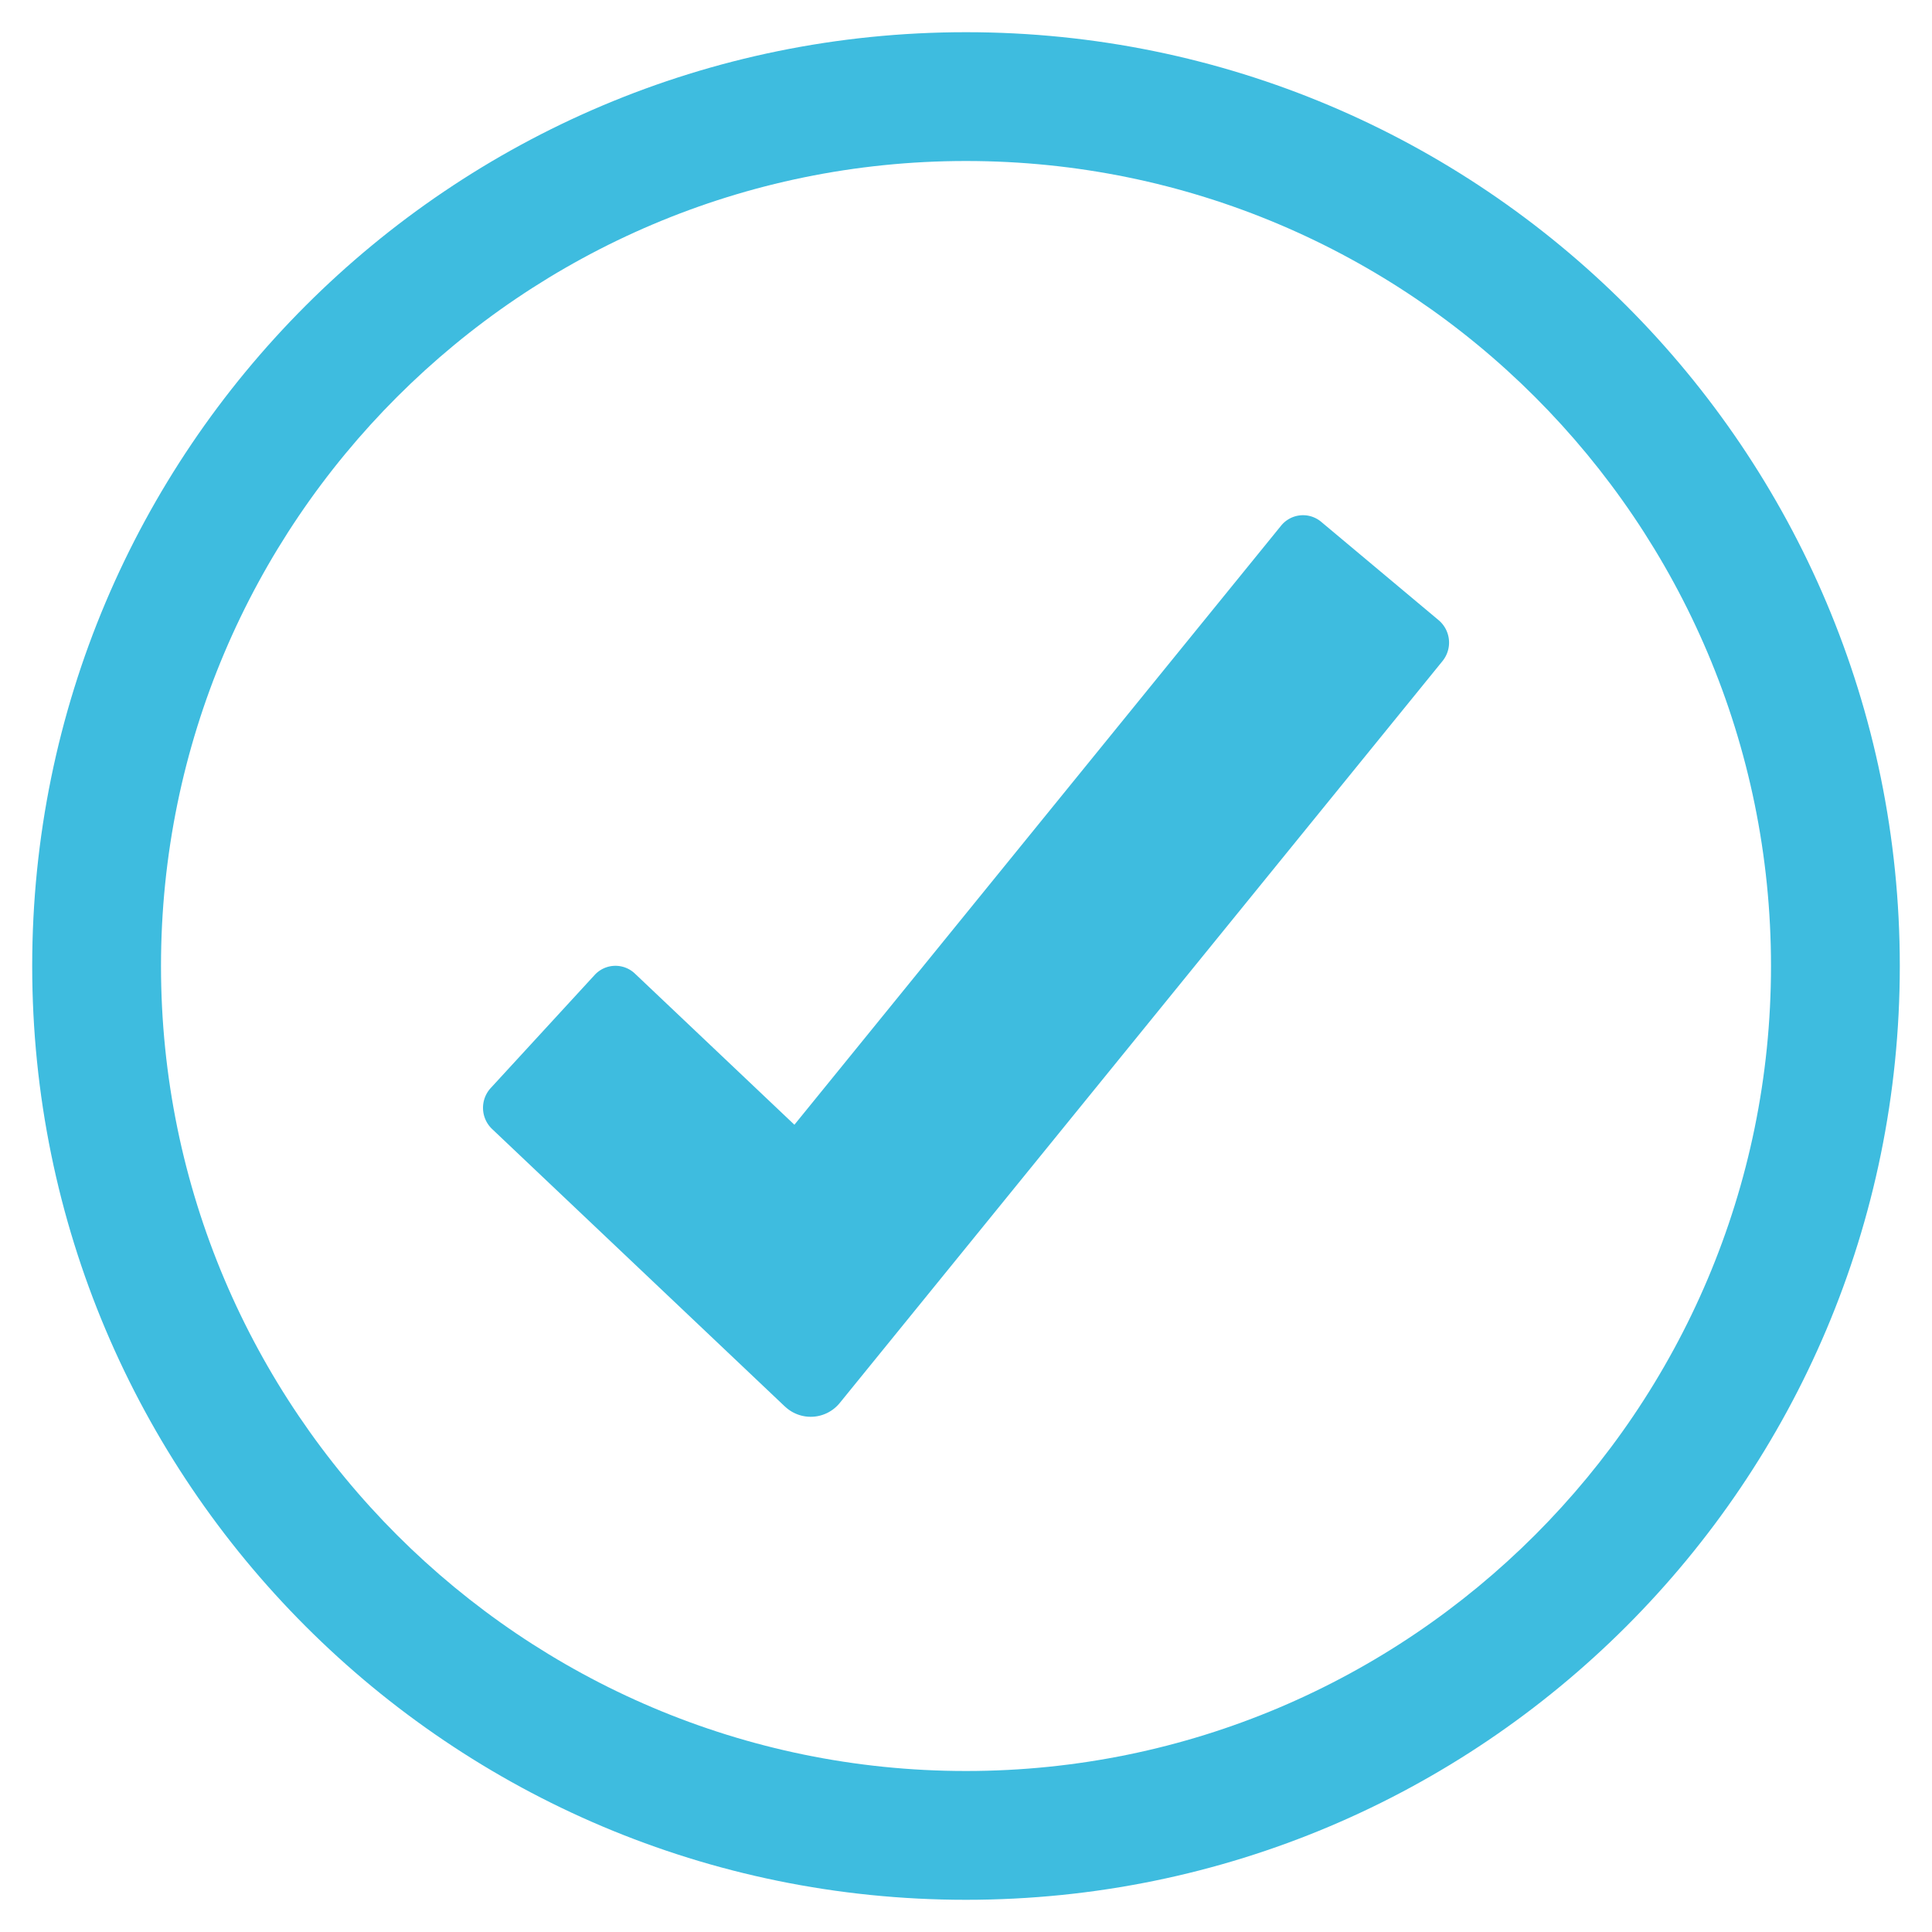
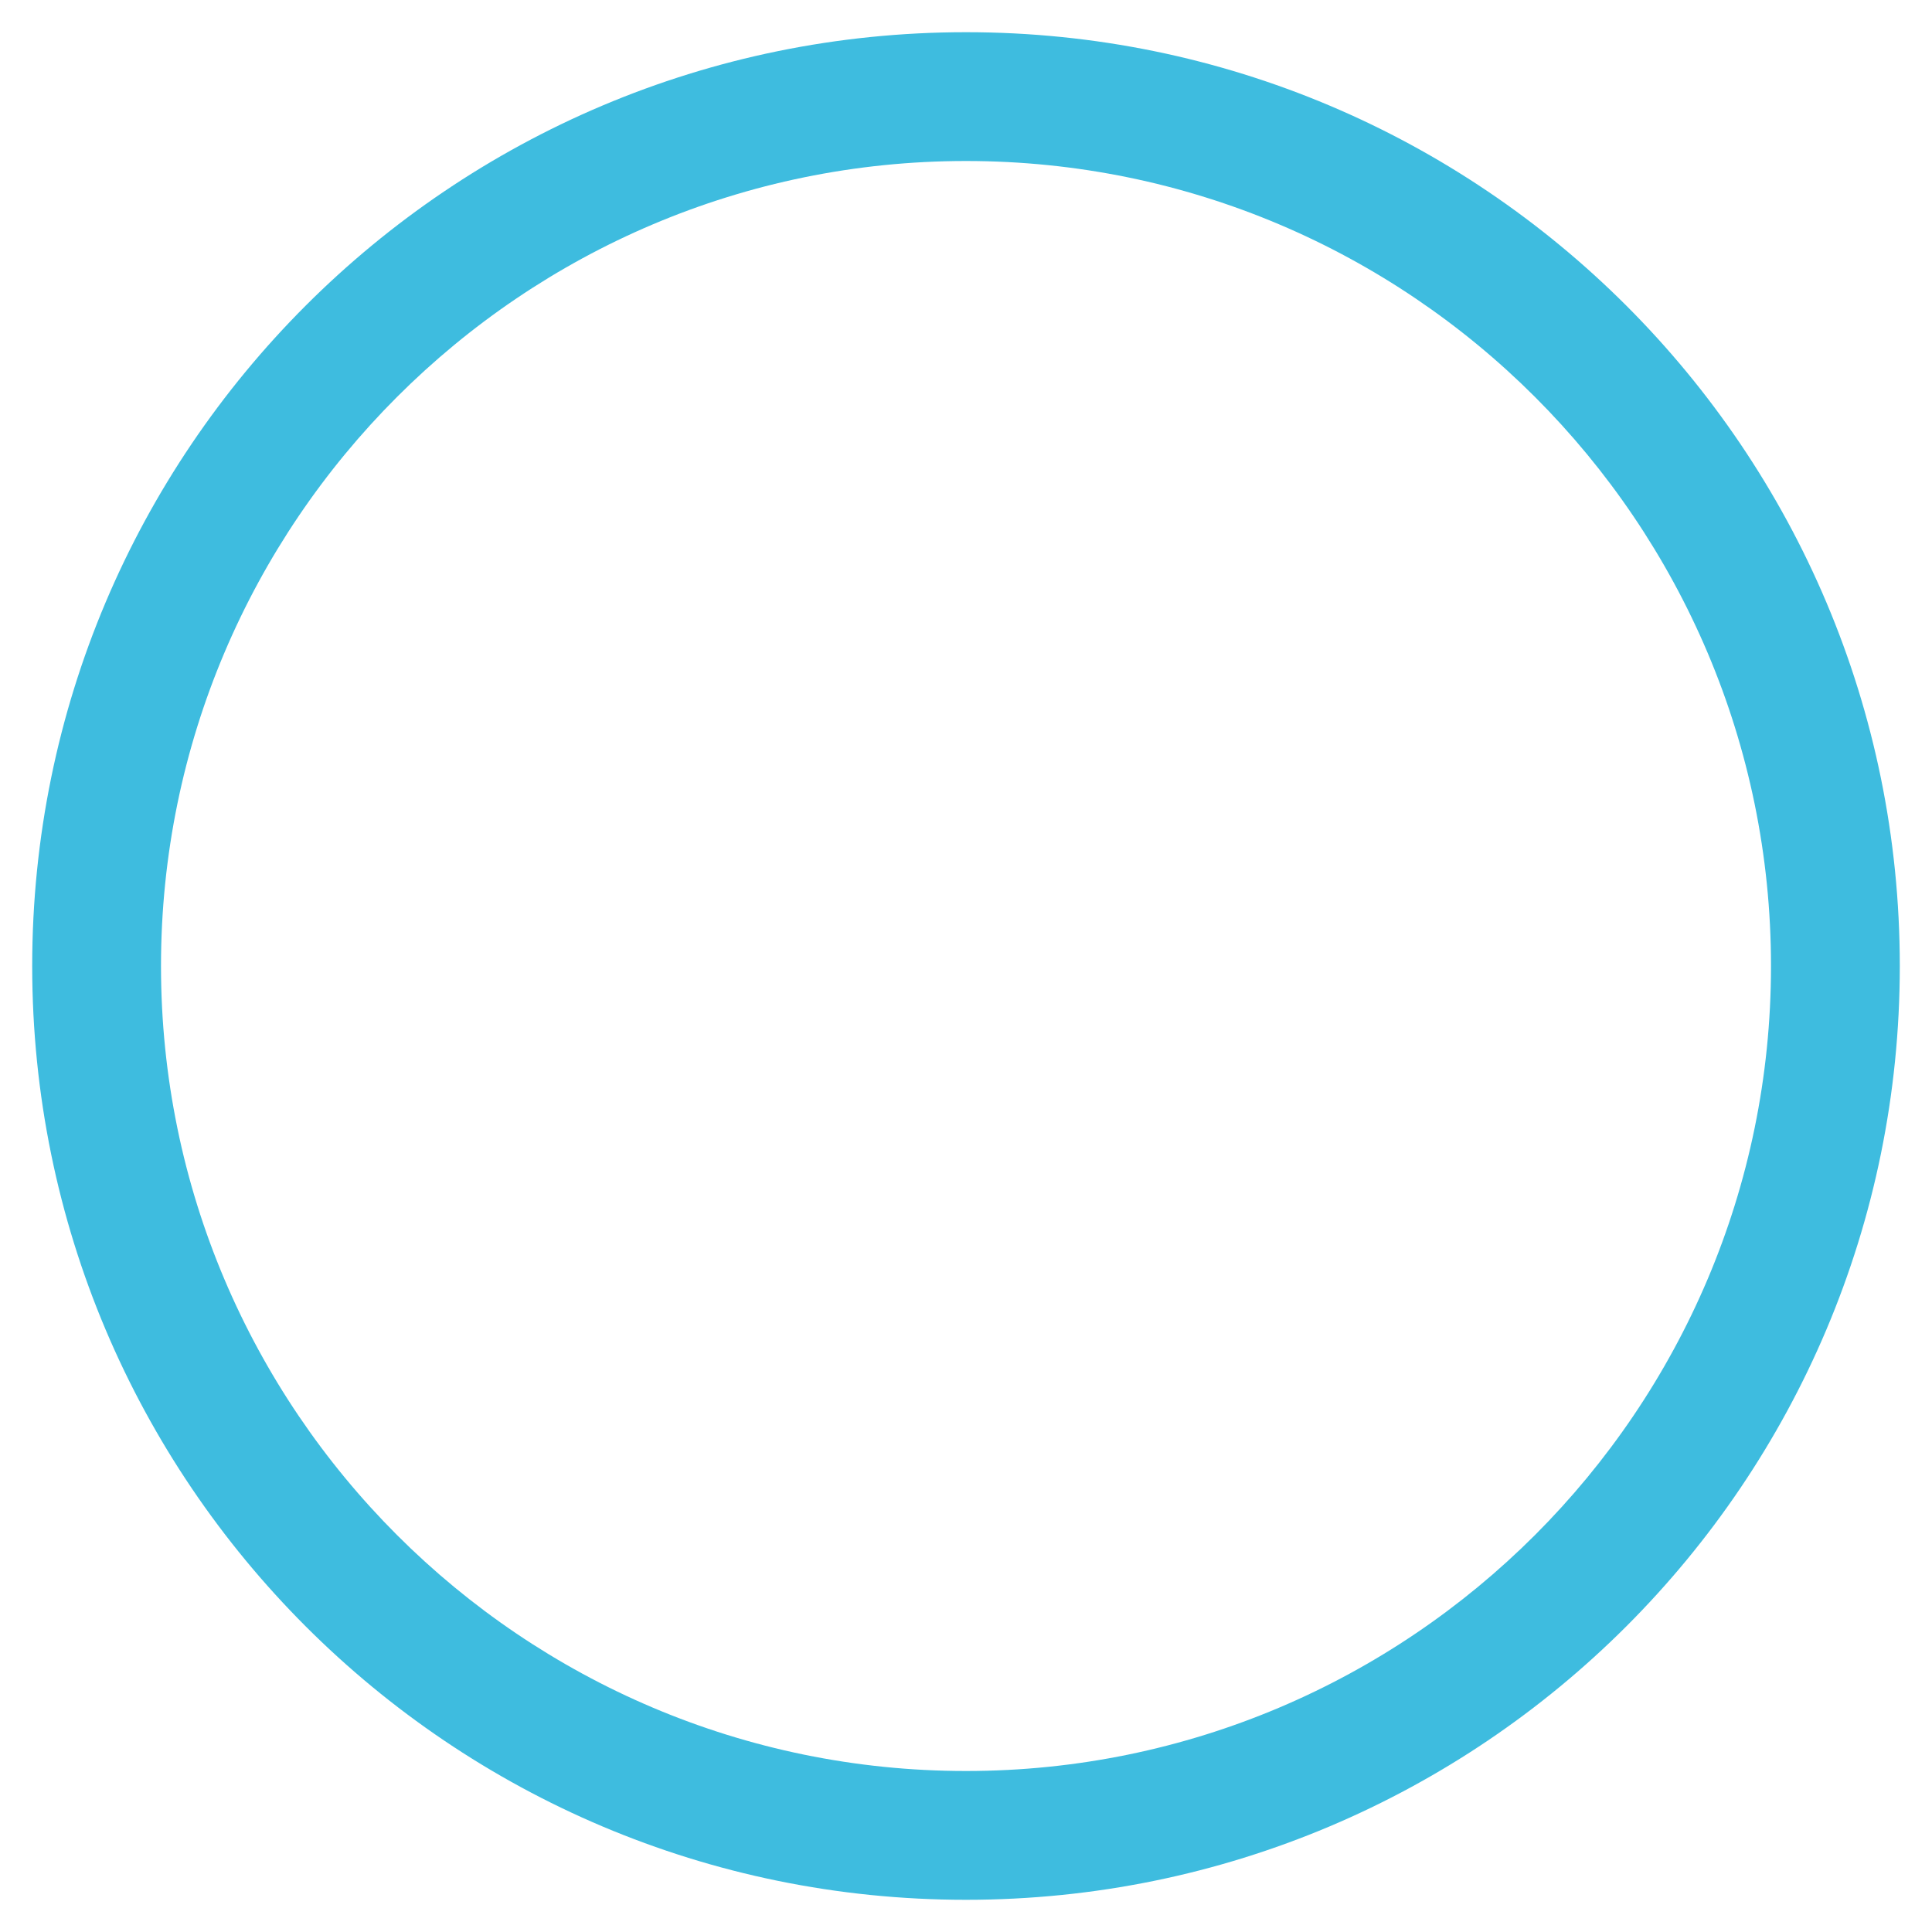
<svg xmlns="http://www.w3.org/2000/svg" version="1.1" width="512" height="512" x="0" y="0" viewBox="0 0 60 60" style="enable-background:new 0 0 512 512" xml:space="preserve" class="">
  <g>
-     <path fill="#3ebcdf" d="M30 1C13.98 1 1 13.98 1 30s12.98 29 29 29 29-12.98 29-29S46.02 1 30 1zm0 54C16.21 55 5 43.79 5 30S16.21 5 30 5s25 11.21 25 25-11.21 25-25 25z" opacity="1" data-original="#aee090" class="" />
-     <path fill="#3ebcdf" d="m24.374 43.679-9.092-8.617a.908.908 0 0 1-.043-1.271l3.227-3.511a.876.876 0 0 1 1.252-.044l4.953 4.694 15.113-18.603a.877.877 0 0 1 1.247-.121l3.649 3.056a.91.91 0 0 1 .12 1.266L26.083 43.566a1.162 1.162 0 0 1-1.707.113z" opacity="1" data-original="#6bb577" class="" />
+     <path fill="#3ebcdf" d="M30 1C13.98 1 1 13.98 1 30s12.98 29 29 29 29-12.98 29-29S46.02 1 30 1m0 54C16.21 55 5 43.79 5 30S16.21 5 30 5s25 11.21 25 25-11.21 25-25 25z" opacity="1" data-original="#aee090" class="" />
  </g>
</svg>